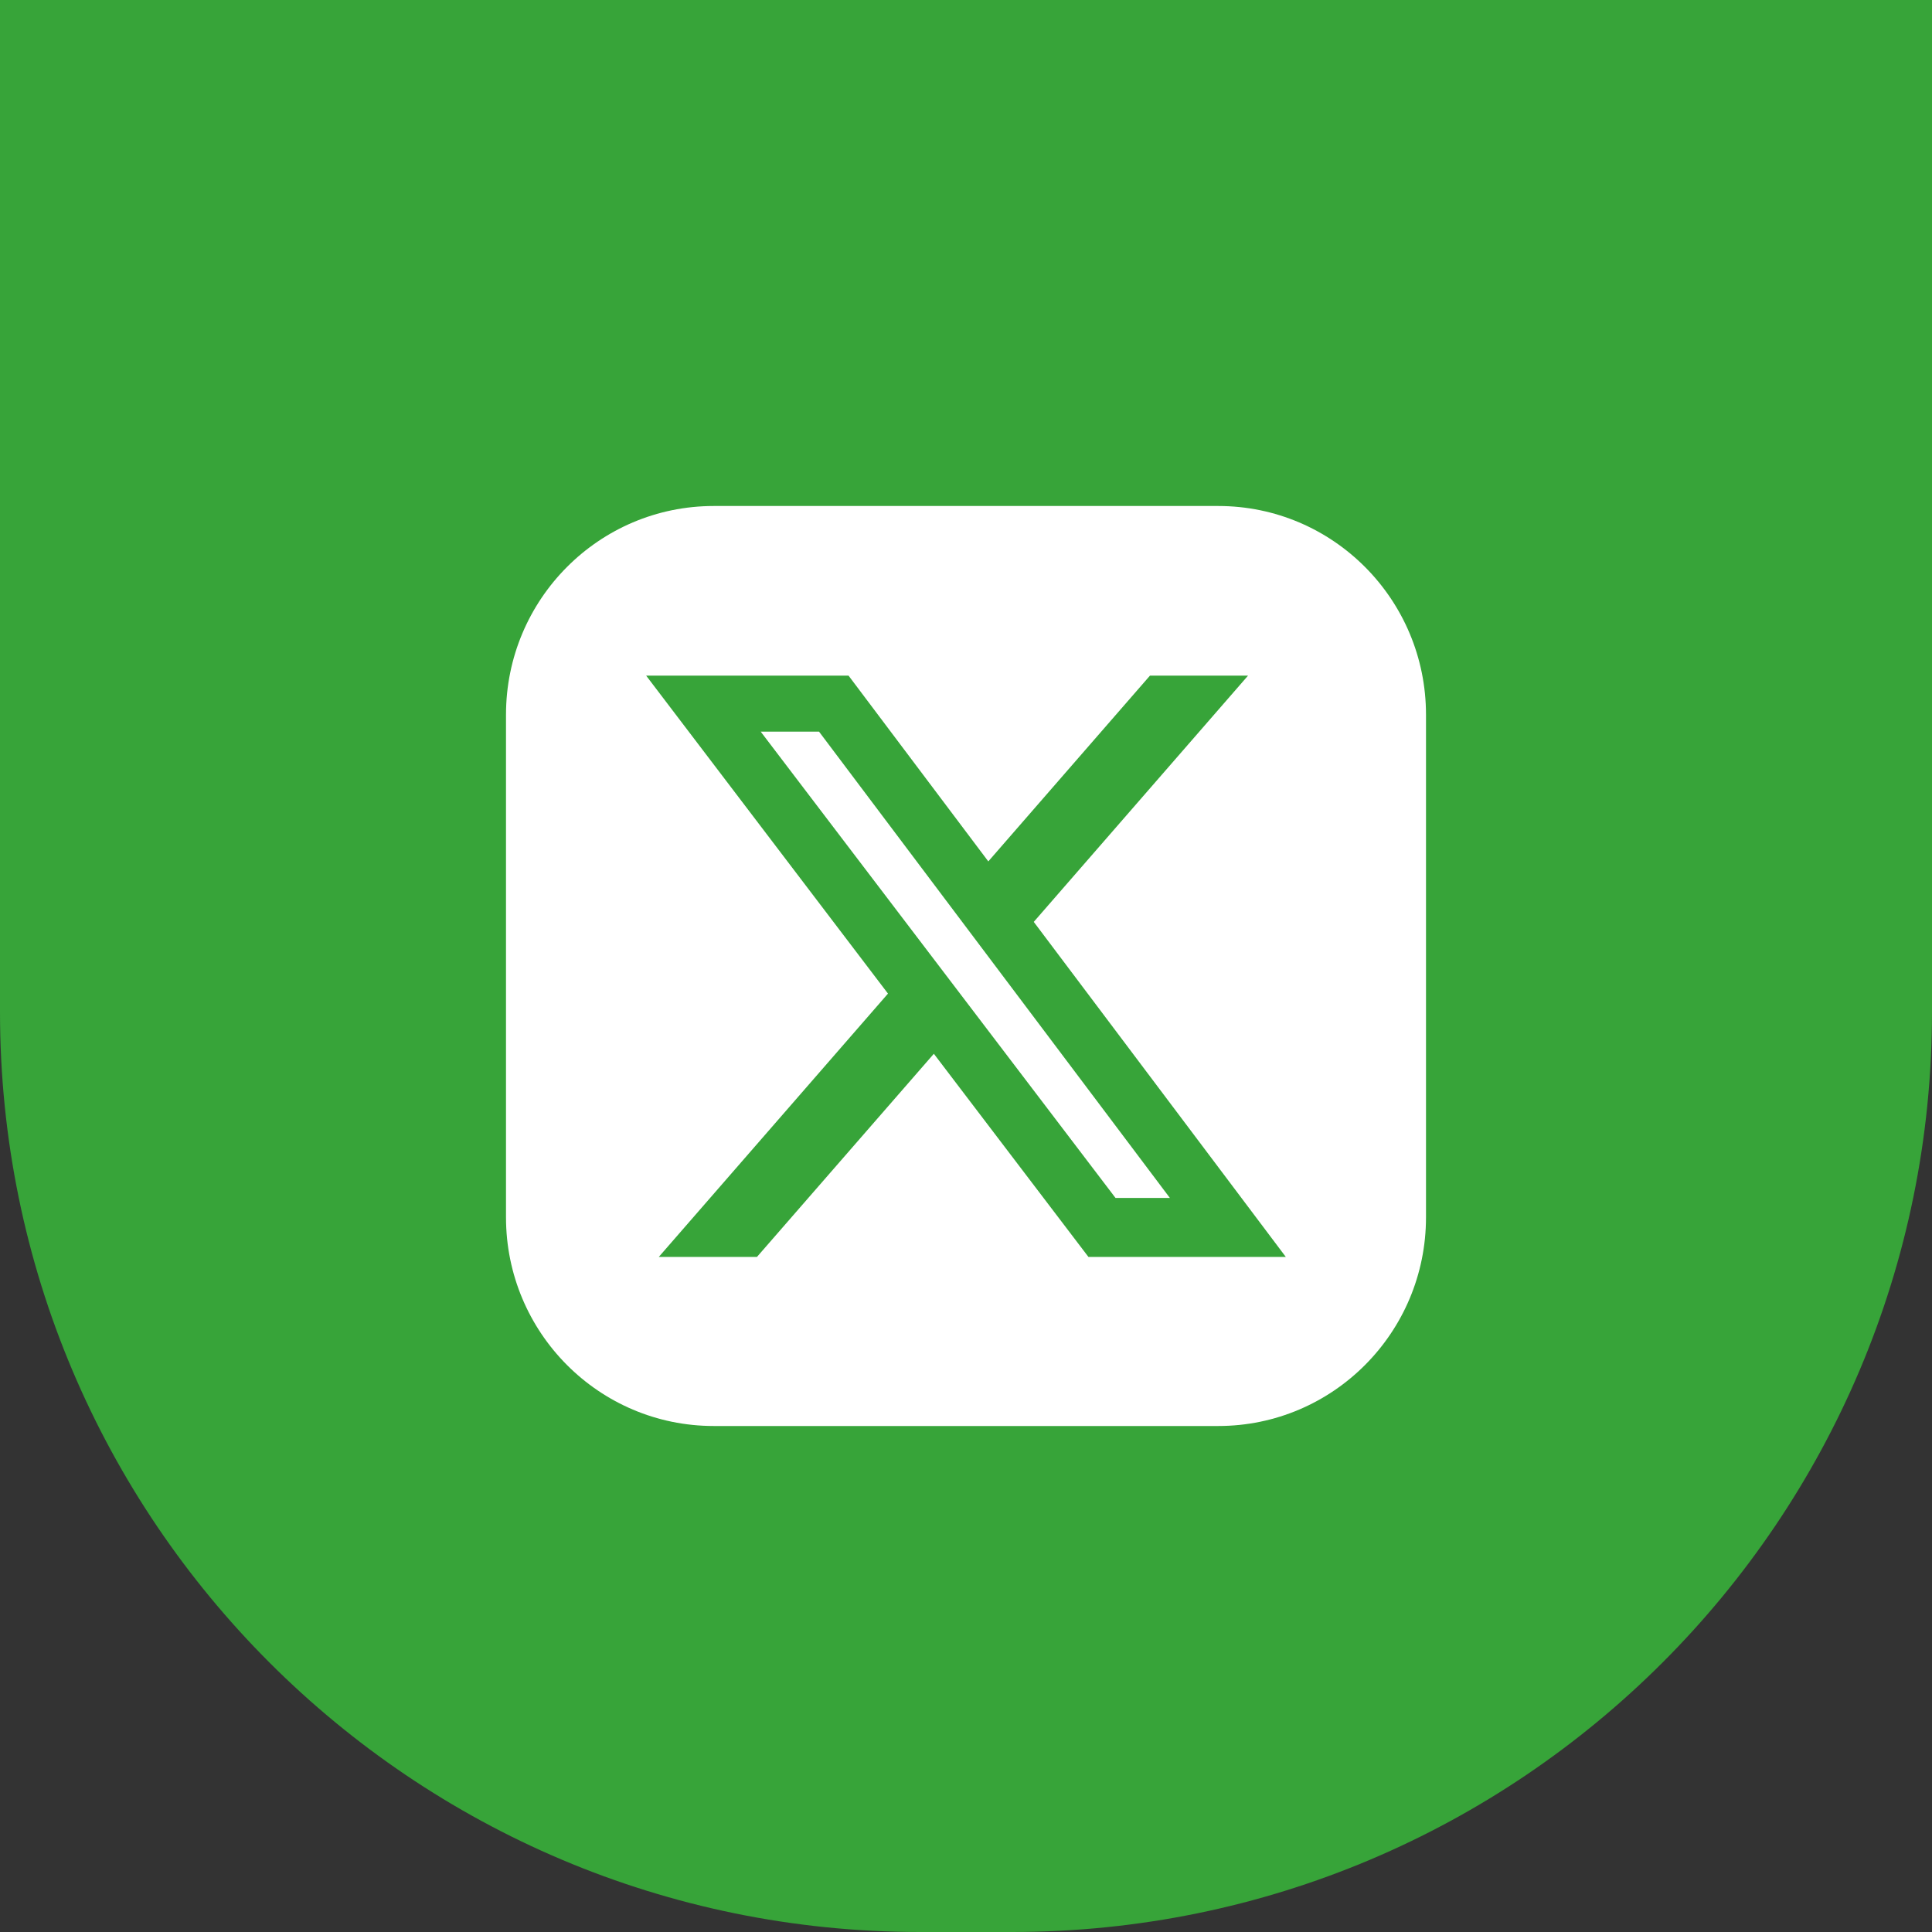
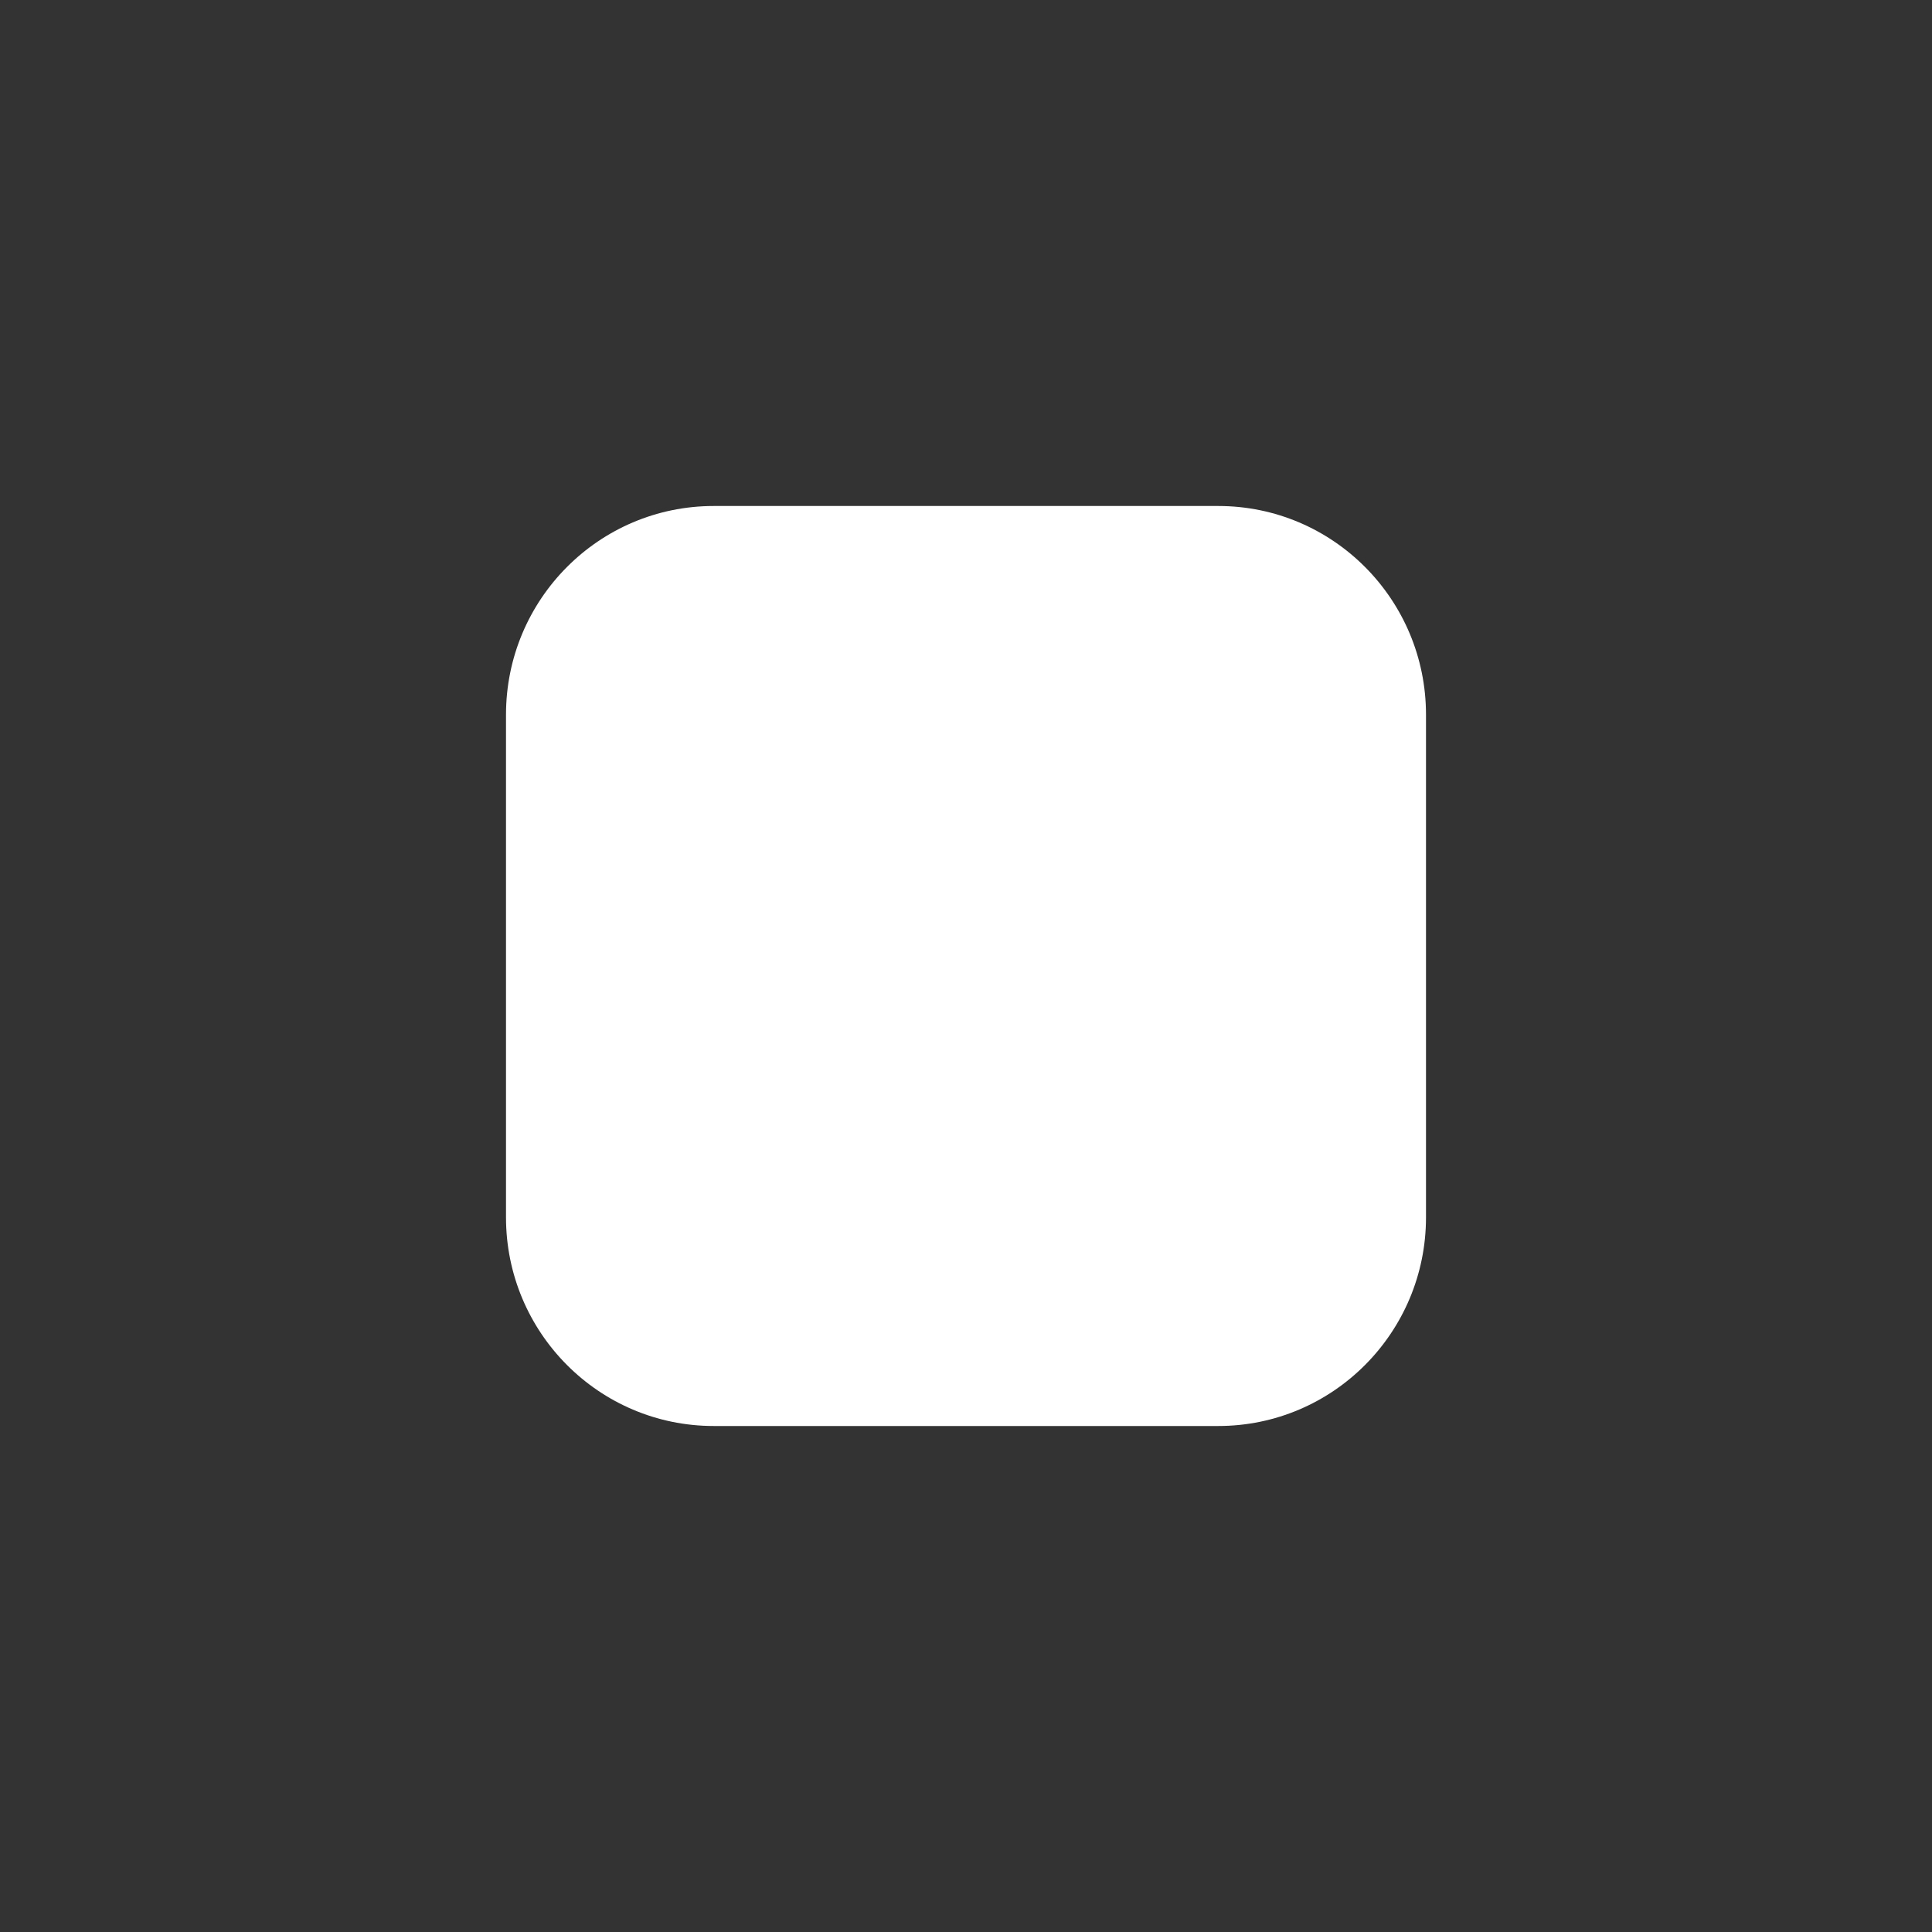
<svg xmlns="http://www.w3.org/2000/svg" width="42" height="42" viewBox="0 0 42 42" fill="none">
  <rect x="0" y="0" width="42" height="42" fill="#333333" stroke="none" />
-   <path d="M0 0H42V22C42 33.046 33.046 42 22 42H20C8.954 42 0 33.046 0 22V0Z" fill="#37A439" />
  <g clip-path="url(#clip0_172_2610)">
    <path d="M26.484 11H15.516C13.022 11 11 13.031 11 15.537V26.463C11 28.969 13.022 31 15.516 31H26.484C28.978 31 31 28.969 31 26.463V15.537C31 13.031 28.978 11 26.484 11Z" fill="white" />
-     <path d="M24.999 14.688H27.131L22.473 20.041L27.953 27.325H23.662L20.301 22.908L16.455 27.325H14.321L19.304 21.6L14.047 14.688H18.447L21.485 18.726L24.999 14.688ZM24.25 26.042H25.432L17.805 15.905H16.537L24.25 26.042Z" fill="#37A439" />
  </g>
  <defs>
    <clipPath id="clip0_172_2610">
      <rect width="20" height="20" fill="white" transform="translate(11 11)" />
    </clipPath>
  </defs>
</svg>